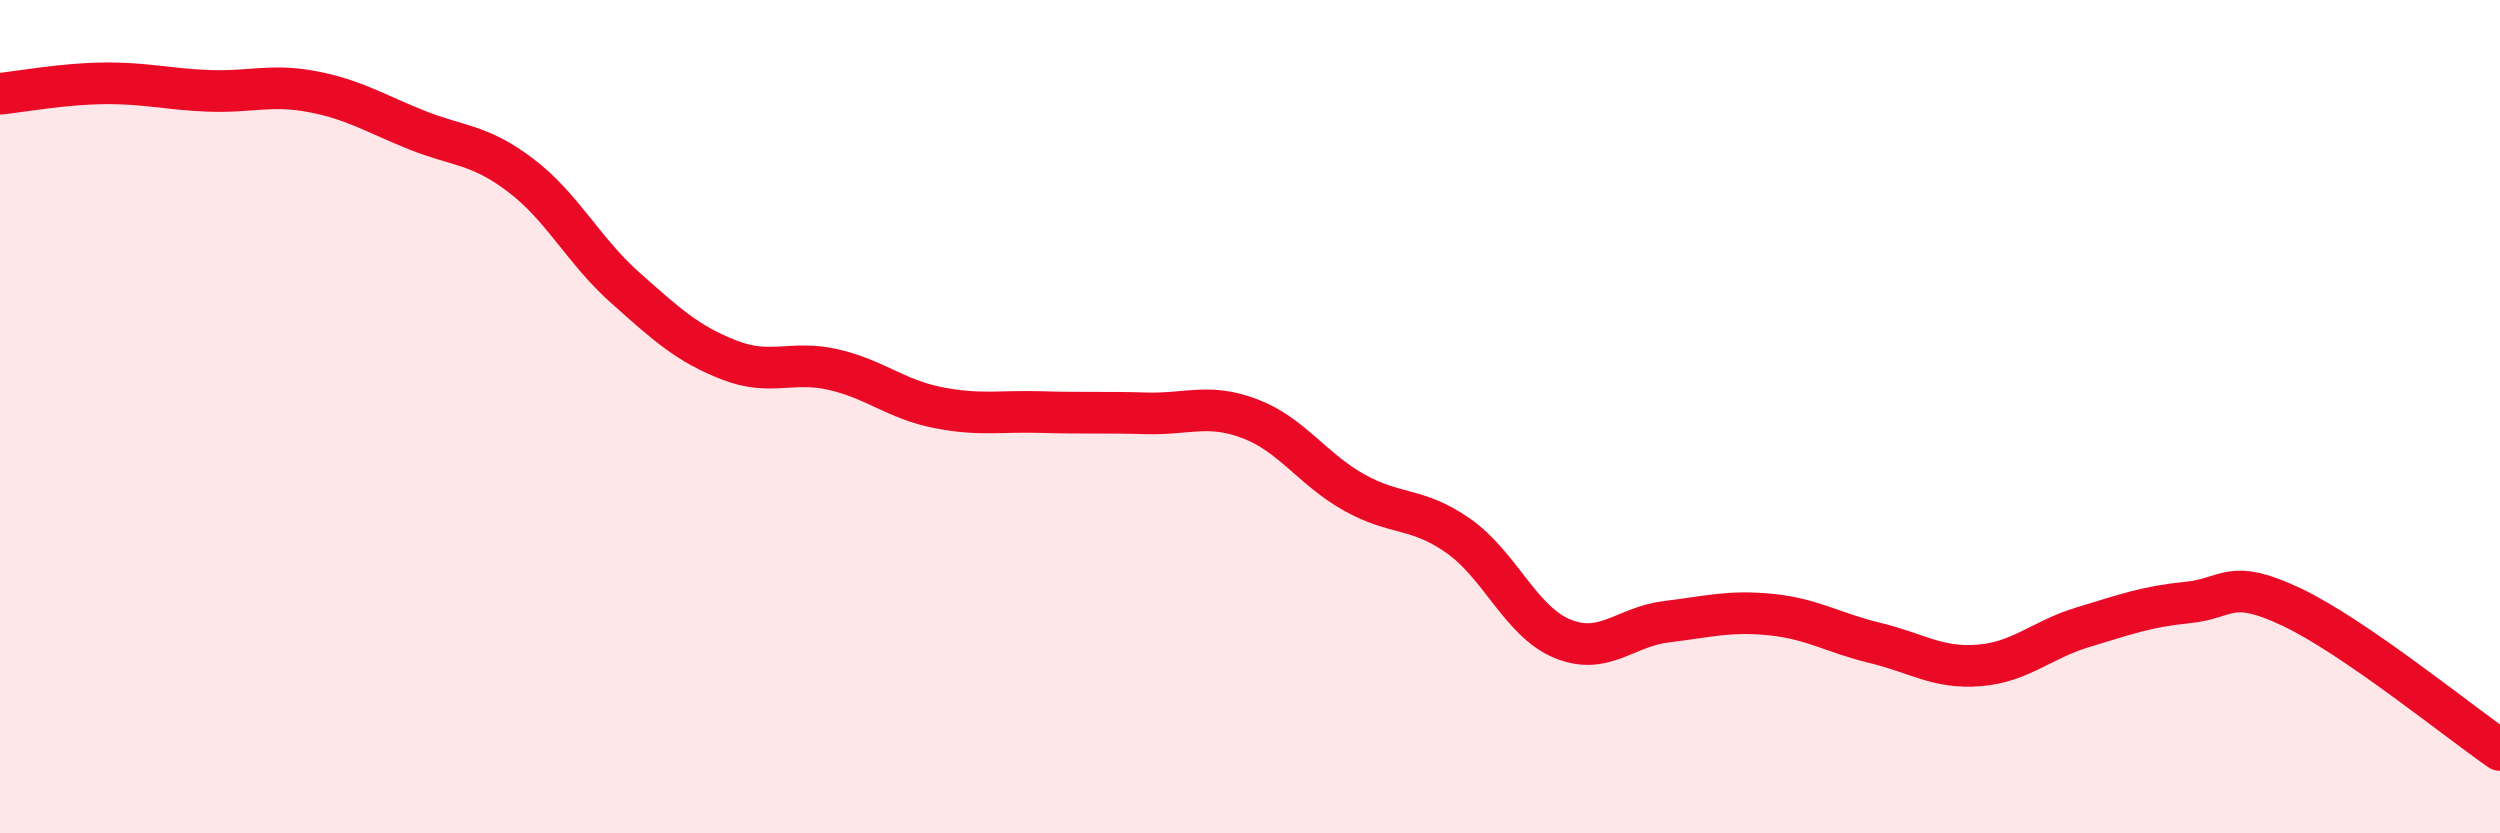
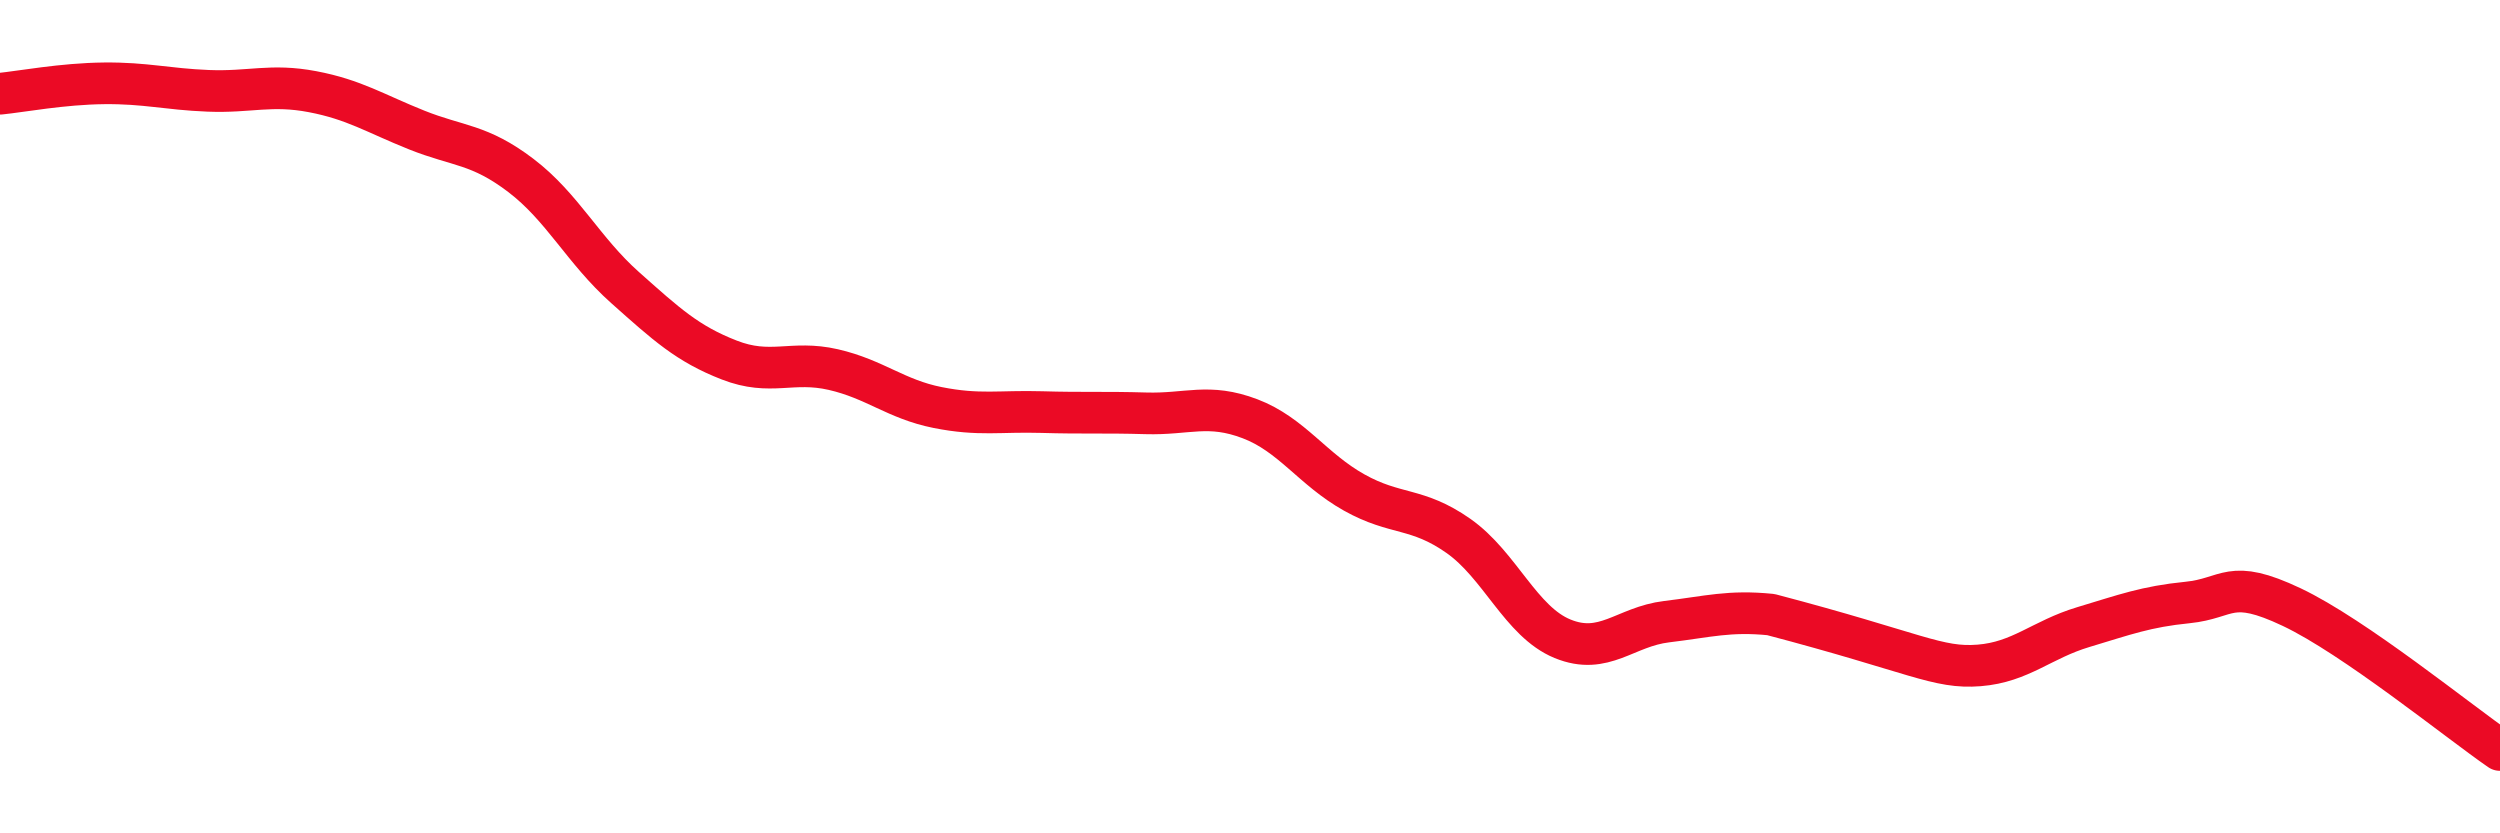
<svg xmlns="http://www.w3.org/2000/svg" width="60" height="20" viewBox="0 0 60 20">
-   <path d="M 0,2.25 C 0.5,2.2 1.5,2.01 2.5,2 C 3.5,1.99 4,2.14 5,2.18 C 6,2.22 6.5,2.01 7.5,2.2 C 8.5,2.39 9,2.72 10,3.12 C 11,3.52 11.5,3.45 12.5,4.21 C 13.5,4.97 14,6.01 15,6.9 C 16,7.79 16.5,8.25 17.5,8.64 C 18.5,9.03 19,8.64 20,8.87 C 21,9.1 21.5,9.58 22.5,9.78 C 23.5,9.98 24,9.86 25,9.89 C 26,9.92 26.5,9.89 27.5,9.92 C 28.5,9.95 29,9.67 30,10.05 C 31,10.43 31.5,11.26 32.5,11.82 C 33.5,12.38 34,12.16 35,12.86 C 36,13.56 36.5,14.92 37.5,15.33 C 38.5,15.74 39,15.04 40,14.92 C 41,14.8 41.5,14.65 42.5,14.75 C 43.5,14.85 44,15.19 45,15.43 C 46,15.67 46.5,16.05 47.5,15.97 C 48.5,15.89 49,15.35 50,15.05 C 51,14.75 51.5,14.56 52.5,14.46 C 53.5,14.36 53.5,13.86 55,14.57 C 56.5,15.28 59,17.31 60,18L60 20L0 20Z" fill="#EB0A25" opacity="0.1" stroke-linecap="round" stroke-linejoin="round" />
-   <path d="M 0,2.25 C 0.5,2.2 1.5,2.01 2.5,2 C 3.5,1.99 4,2.14 5,2.18 C 6,2.22 6.5,2.01 7.5,2.2 C 8.5,2.39 9,2.72 10,3.12 C 11,3.52 11.5,3.45 12.5,4.21 C 13.5,4.97 14,6.01 15,6.9 C 16,7.79 16.5,8.25 17.5,8.64 C 18.5,9.03 19,8.64 20,8.87 C 21,9.1 21.5,9.58 22.5,9.78 C 23.5,9.98 24,9.86 25,9.89 C 26,9.92 26.5,9.89 27.5,9.92 C 28.5,9.95 29,9.67 30,10.05 C 31,10.43 31.5,11.26 32.5,11.82 C 33.5,12.38 34,12.16 35,12.86 C 36,13.56 36.5,14.92 37.5,15.33 C 38.5,15.74 39,15.04 40,14.92 C 41,14.8 41.5,14.65 42.5,14.75 C 43.5,14.85 44,15.19 45,15.43 C 46,15.67 46.5,16.05 47.5,15.97 C 48.5,15.89 49,15.35 50,15.05 C 51,14.75 51.5,14.56 52.5,14.46 C 53.5,14.36 53.5,13.86 55,14.57 C 56.5,15.28 59,17.31 60,18" stroke="#EB0A25" stroke-width="1" fill="none" stroke-linecap="round" stroke-linejoin="round" />
+   <path d="M 0,2.25 C 0.5,2.2 1.5,2.01 2.5,2 C 3.5,1.99 4,2.14 5,2.18 C 6,2.22 6.5,2.01 7.5,2.2 C 8.5,2.39 9,2.72 10,3.12 C 11,3.52 11.5,3.45 12.5,4.21 C 13.5,4.97 14,6.01 15,6.9 C 16,7.79 16.5,8.25 17.5,8.64 C 18.5,9.03 19,8.64 20,8.87 C 21,9.1 21.5,9.58 22.5,9.78 C 23.5,9.98 24,9.86 25,9.89 C 26,9.92 26.5,9.89 27.5,9.92 C 28.5,9.95 29,9.67 30,10.05 C 31,10.43 31.5,11.26 32.5,11.82 C 33.5,12.38 34,12.16 35,12.86 C 36,13.56 36.5,14.92 37.5,15.33 C 38.5,15.74 39,15.04 40,14.92 C 41,14.8 41.5,14.65 42.5,14.75 C 46,15.67 46.5,16.05 47.5,15.97 C 48.5,15.89 49,15.35 50,15.05 C 51,14.75 51.5,14.56 52.5,14.46 C 53.5,14.36 53.5,13.86 55,14.57 C 56.5,15.28 59,17.31 60,18" stroke="#EB0A25" stroke-width="1" fill="none" stroke-linecap="round" stroke-linejoin="round" />
</svg>